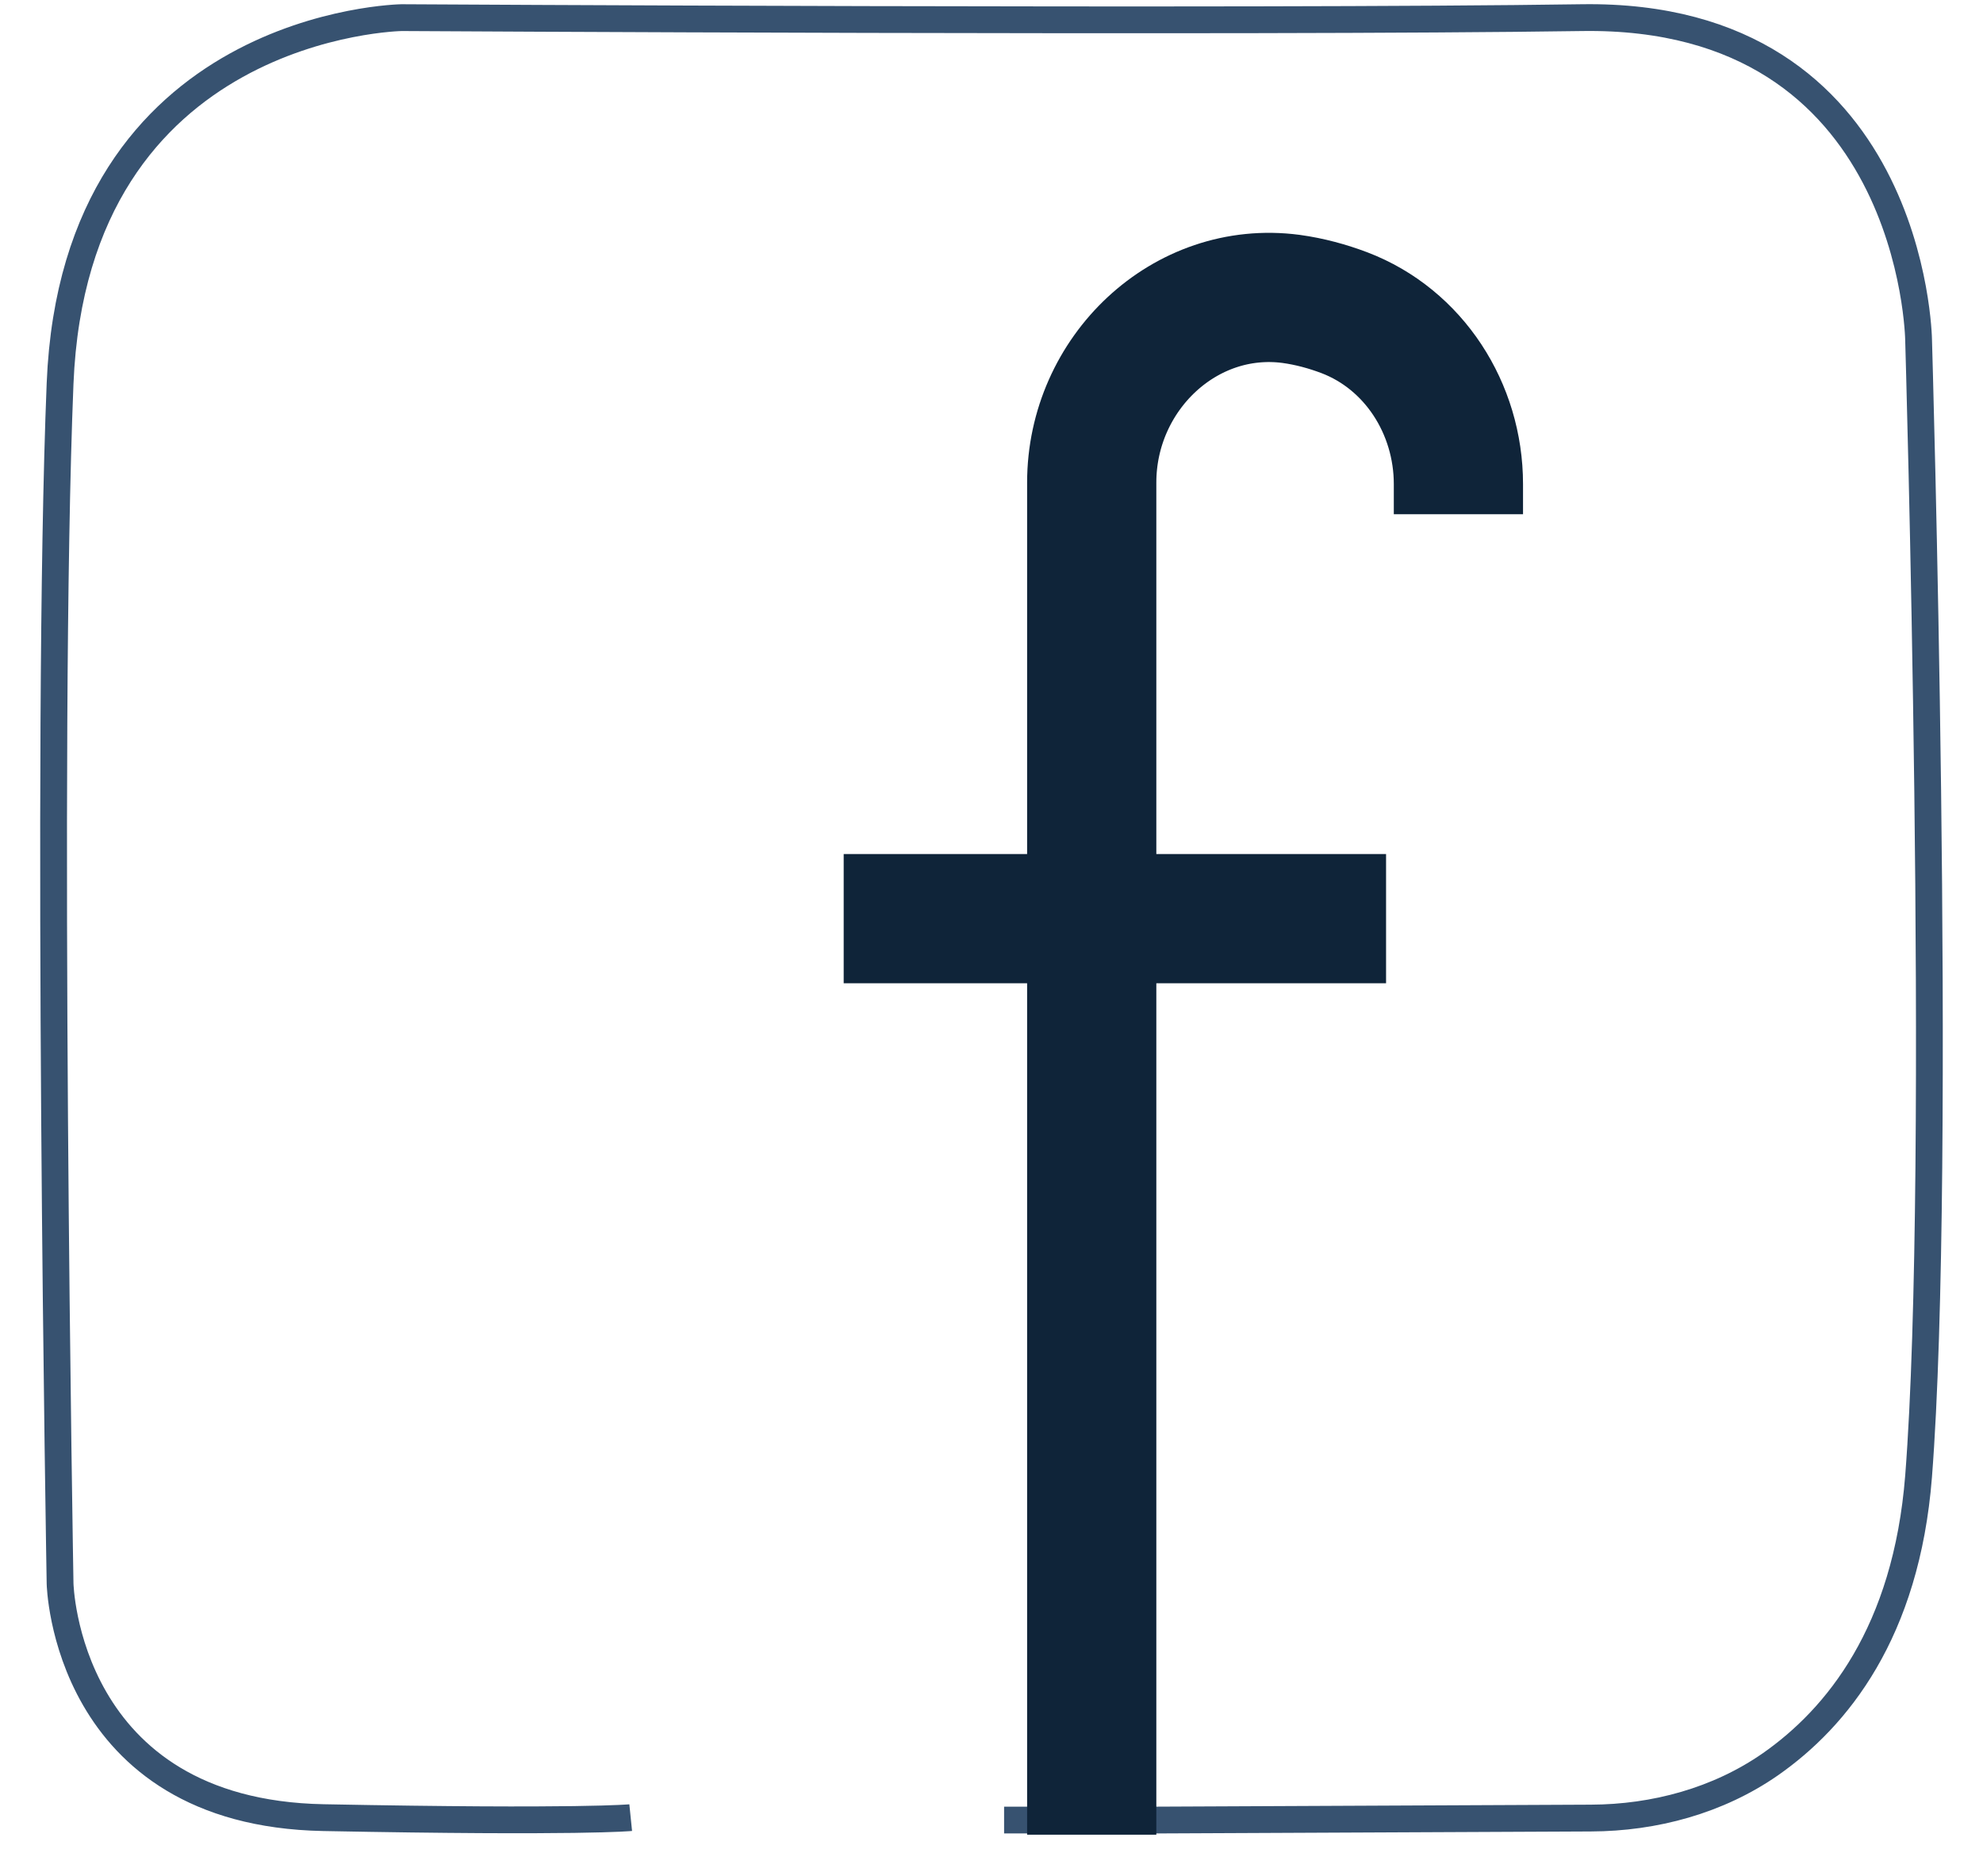
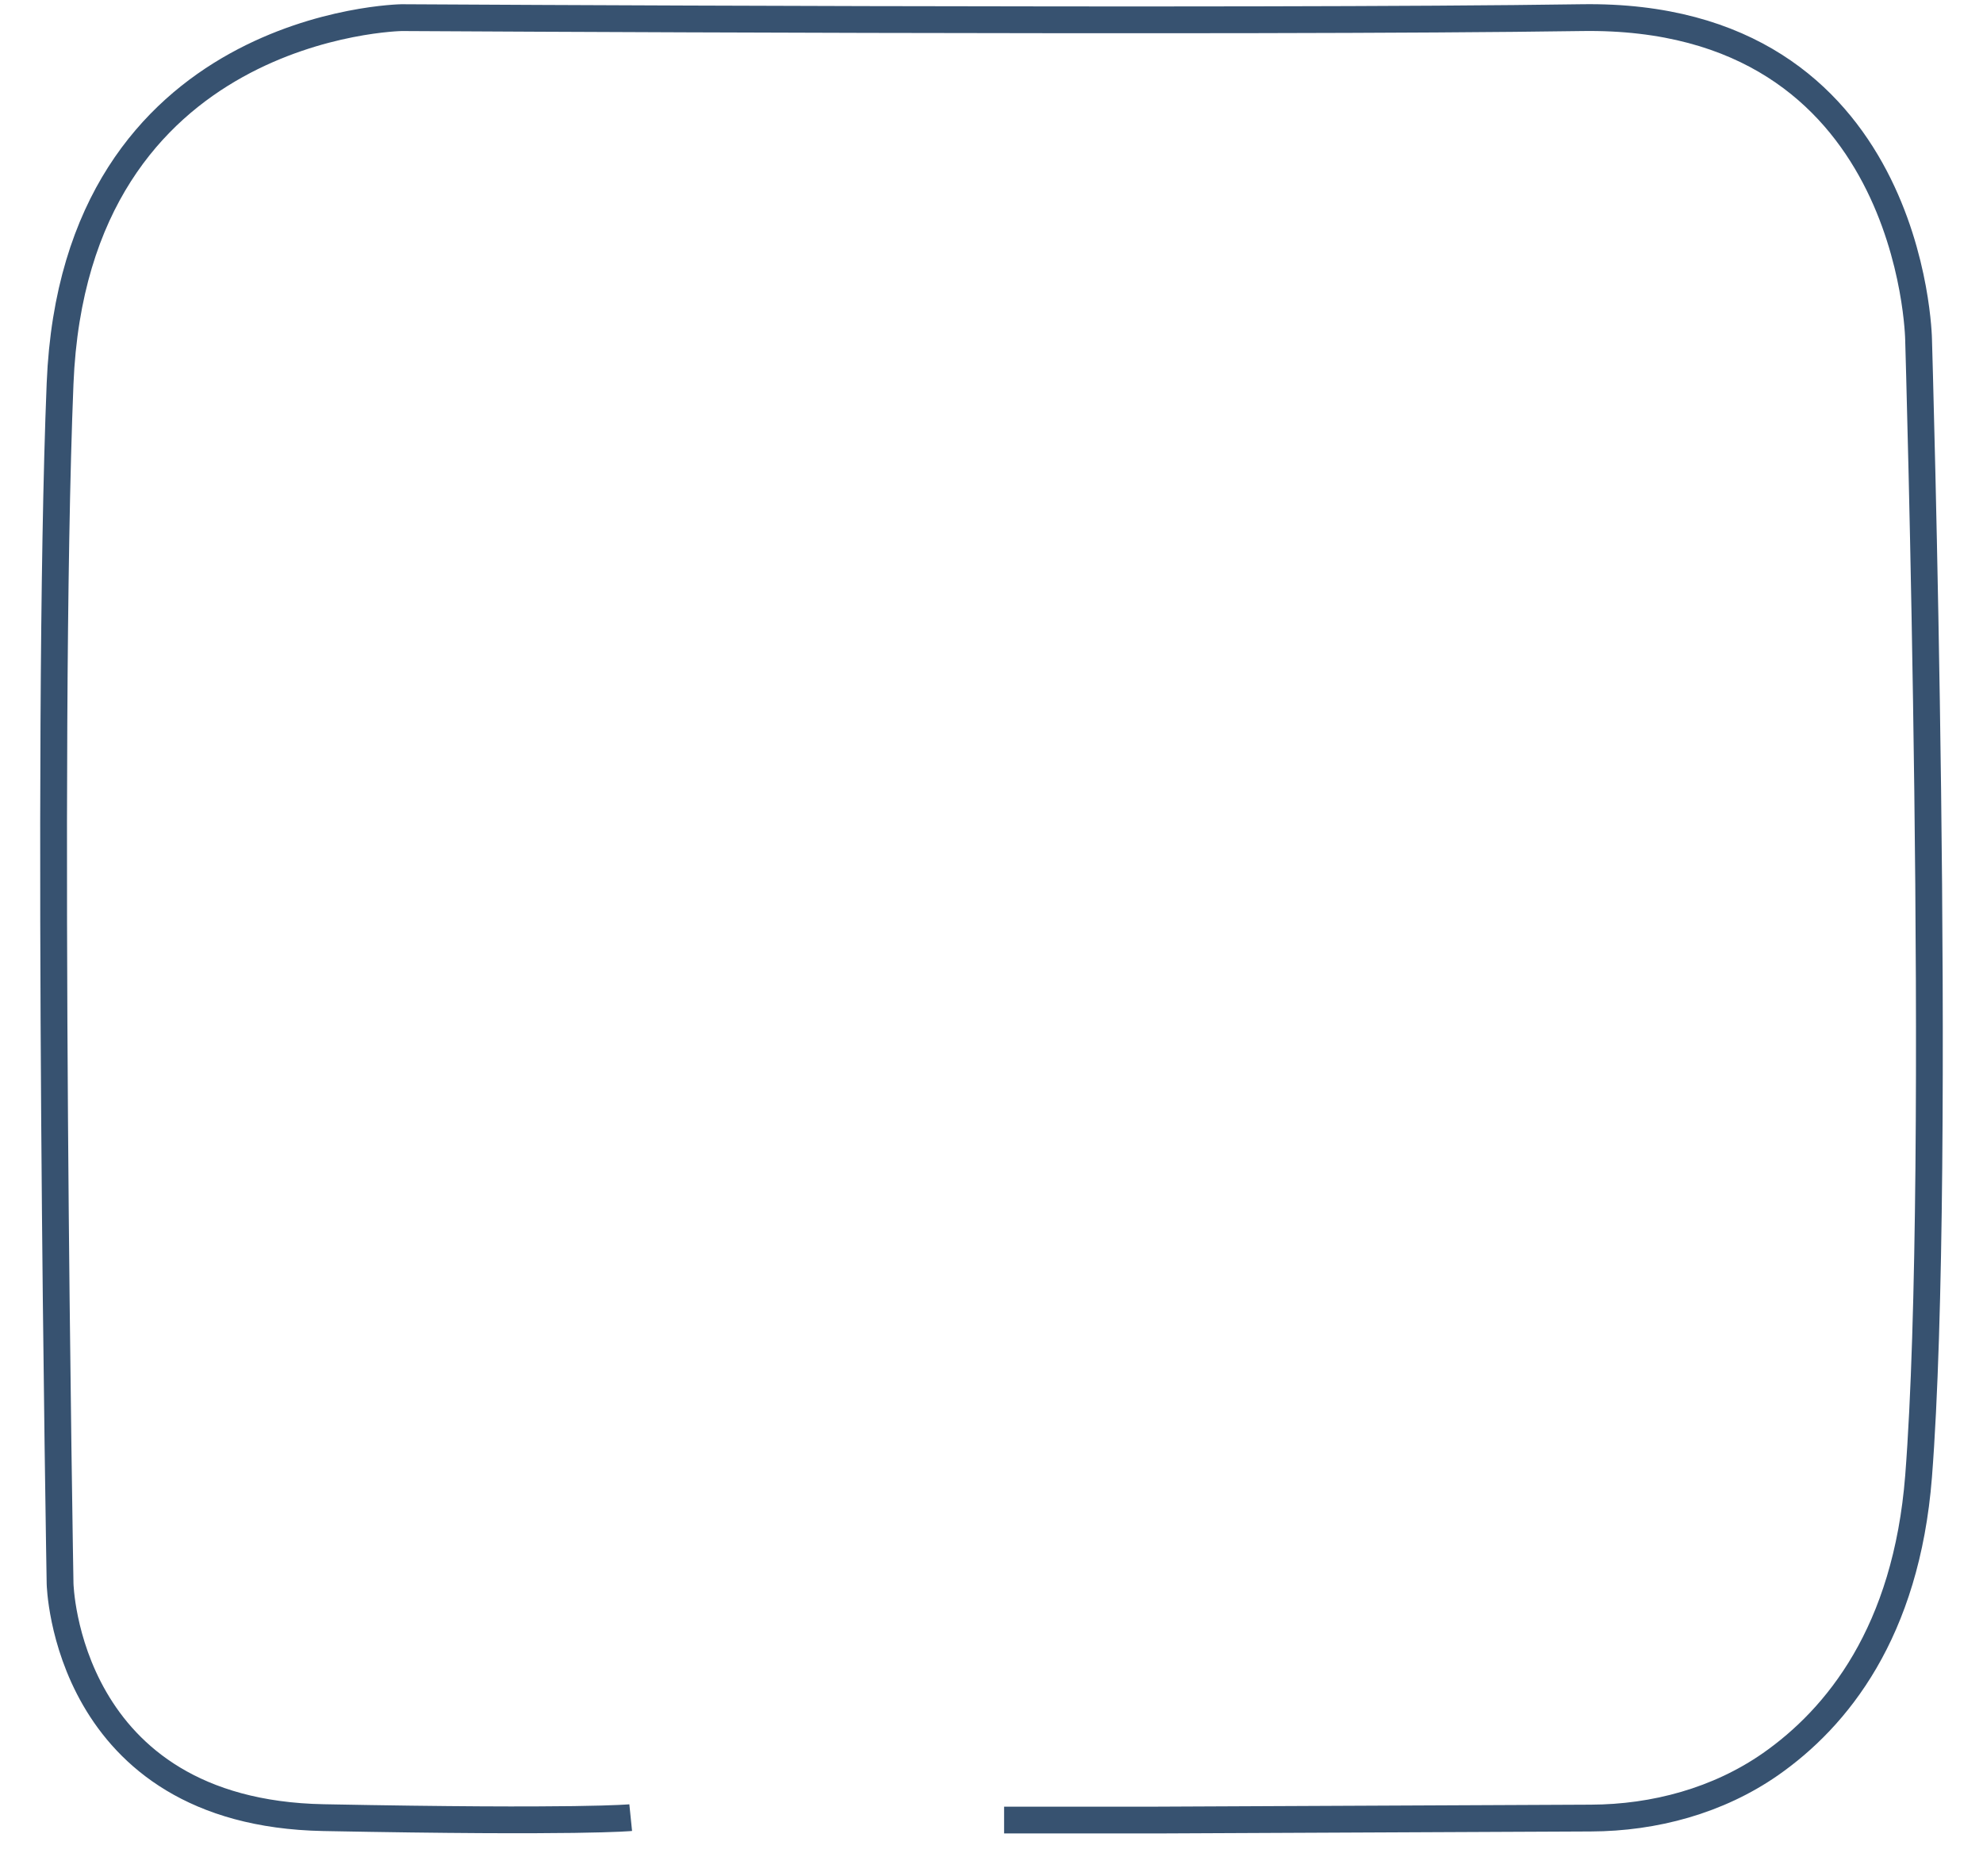
<svg xmlns="http://www.w3.org/2000/svg" width="37" height="35" viewBox="0 0 37 35" fill="none">
  <path d="M11.768 33.913C11.768 33.913 10.856 34.006 6.035 33.913C1.21 33.821 1.121 29.546 1.121 29.546C1.121 29.546 0.848 13.889 1.121 7.155C1.395 0.422 7.494 0.329 7.494 0.329C7.494 0.329 23.331 0.422 29.518 0.329C35.71 0.237 35.798 6.336 35.798 6.336C35.798 6.336 36.252 21.72 35.798 27.545C35.569 30.458 34.276 32.049 33.034 32.917C32.058 33.596 30.872 33.917 29.683 33.921L21.6 33.958H19.599H18.735" stroke="#375270" stroke-width="0.5" stroke-miterlimit="10" />
-   <path d="M27.212 9.594V9.032C27.212 7.622 26.381 6.328 25.083 5.834C24.773 5.717 24.44 5.625 24.09 5.577C22.106 5.315 20.37 6.967 20.37 9.004V34.231" stroke="#0F2439" stroke-width="2.411" stroke-miterlimit="10" />
-   <path d="M15.742 17.14H25.862" stroke="#0F2439" stroke-width="2.411" stroke-miterlimit="10" />
</svg>